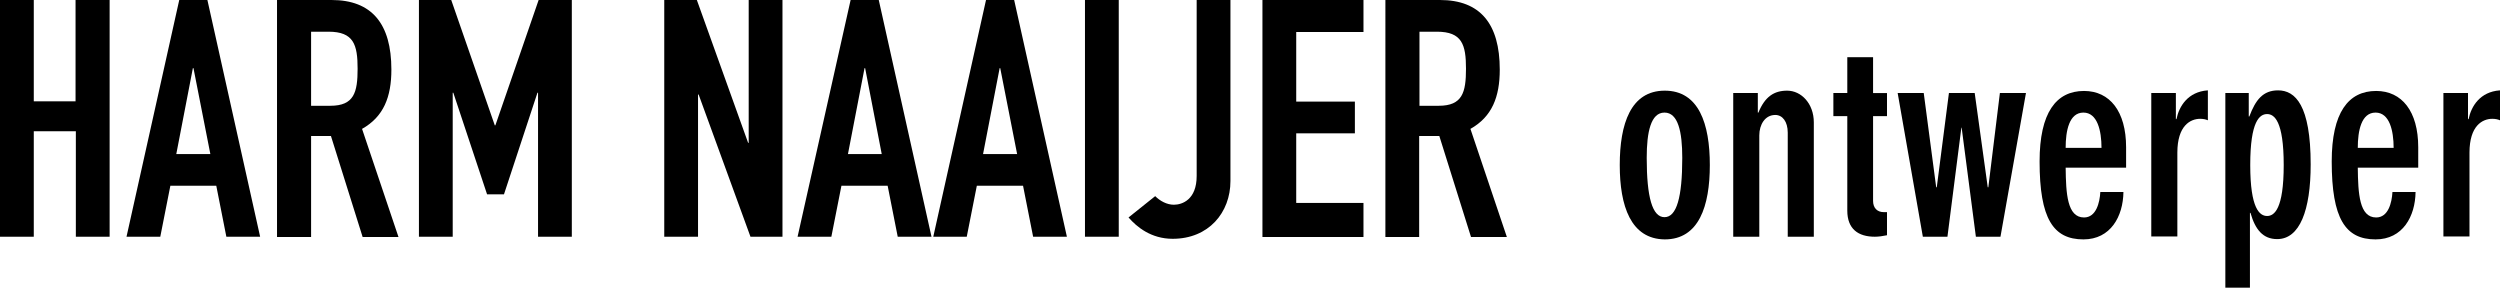
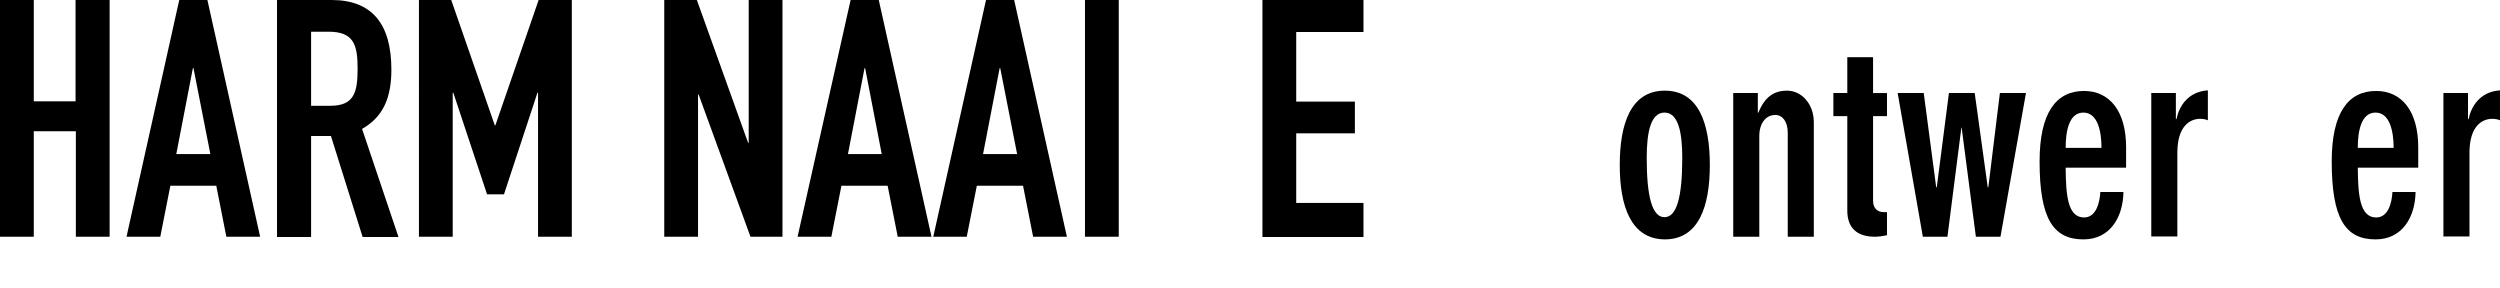
<svg xmlns="http://www.w3.org/2000/svg" version="1.1" id="Layer_1" x="0px" y="0px" width="843.8px" height="97.2px" viewBox="0 0 843.8 97.2" style="enable-background:new 0 0 843.8 97.2;" xml:space="preserve">
  <g>
    <path d="M0,0h11.4v34.2h14.1V0H37v79.9H25.6V44.3H11.4v35.6H0V0z" />
    <path d="M60.5,0H70l17.8,79.9H76.4l-3.4-17.2H57.5l-3.4,17.2H42.7L60.5,0z M65.3,23h-0.2l-5.6,29h11.5L65.3,23z" />
    <path d="M93.5,0h18.4c13.6,0,20.2,8,20.2,23.5c0,9.2-2.6,15.9-9.9,20l12.3,36.5h-12.1l-10.7-34.1H105v34.1H93.5V0z M105,35.7h6.5   c8,0,9.2-4.5,9.2-12.5c0-8.1-1.3-12.5-9.8-12.5H105V35.7z" />
    <path d="M141.3,0h11L167,42.3h0.2L181.8,0H193v79.9h-11.4V31.3h-0.2l-11.3,34.3h-5.7L153,31.3h-0.2v48.6h-11.4V0z" />
    <path d="M224.2,0h11l17.3,48.2h0.2V0h11.4v79.9h-10.8l-17.5-48h-0.2v48h-11.4V0z" />
    <path d="M287.1,0h9.5l17.8,79.9h-11.4l-3.4-17.2h-15.6l-3.4,17.2h-11.4L287.1,0z M292,23h-0.2l-5.6,29h11.4L292,23z" />
    <path d="M332.8,0h9.5l17.8,79.9h-11.4l-3.4-17.2h-15.6l-3.4,17.2H315L332.8,0z M337.6,23h-0.2l-5.6,29h11.5L337.6,23z" />
    <path d="M366.2,0h11.4v79.9h-11.4V0z" />
-     <path d="M415.3,61.1c0,10.6-7.3,19.5-19.5,19.5c-7.3,0-12.1-4-14.9-7.2l9-7.2c1.6,1.6,3.9,2.9,6.3,2.9c2.8,0,7.7-1.7,7.7-9.7V0   h11.4V61.1z" />
    <path d="M426.1,0h34.1v10.8h-22.7v23.5h19.8V45h-19.8v23.5h22.7v11.5h-34.1V0z" />
-     <path d="M467.6,0H486c13.6,0,20.2,8,20.2,23.5c0,9.2-2.6,15.9-9.9,20l12.3,36.5h-12.1l-10.7-34.1h-6.8v34.1h-11.4V0z M479.1,35.7   h6.5c8,0,9.2-4.5,9.2-12.5c0-8.1-1.3-12.5-9.8-12.5h-5.9V35.7z" />
    <path d="M546.7,55.7c0-13.9,3.7-25.1,15.2-25.1c11.5,0,15.2,11.2,15.2,25.1c0,13.9-3.7,25.1-15.2,25.1   C550.4,80.7,546.7,69.5,546.7,55.7z M567.8,53.3c0-8.8-1.4-15.3-6-15.3c-4.6,0-6,6.5-6,15.3c0,13.3,1.9,20,6,20   C565.9,73.3,567.8,66.6,567.8,53.3z" />
    <path d="M585,31.4h8.3V38h0.2c2.2-5.4,5.3-7.4,9.7-7.4c4.8,0,9,4.4,9,10.7v38.6h-8.8V44.8c0-3.8-1.8-6-4.2-6   c-3.5,0-5.4,3.3-5.4,6.9v34.2H585V31.4z" />
    <path d="M636.9,39.2h-4.7v28.6c0,2.4,1.4,3.8,3.6,3.8h1.1v7.8c-1.4,0.3-2.9,0.5-4.1,0.5c-5.6,0-9.3-2.6-9.3-8.8V39.2h-4.7v-7.8h4.7   V19.3h8.7v12.1h4.7V39.2z" />
    <path d="M675.2,79.9h-8.3l-4.8-36.8H662l-4.7,36.8H649l-8.5-48.5h8.8l4.2,31.8h0.2l4.1-31.8h8.7l4.4,31.8h0.2l3.9-31.8h8.8   L675.2,79.9z" />
    <path d="M697.2,56.6c0.1,8.7,0.5,16.8,6.2,16.8c4.1,0,5.3-5,5.5-8.6h7.8c-0.1,8.2-4.3,16-13.5,16c-10.2,0-14.8-7-14.8-26.3   c0-16.5,5.6-23.8,15-23.8c8.7,0,14.2,6.9,14.2,19v6.9H697.2z M709.3,49.9c0-5.8-1.4-11.9-6.1-11.9c-4.8,0-6,6.1-6,11.9H709.3z" />
    <path d="M726.1,31.4h8.3v8.8h0.2c0.9-4.4,3.9-9.2,10.5-9.7h0.1v10.1c-0.7-0.3-1.5-0.5-2.6-0.5c-3.3,0-7.7,2.3-7.7,11.4v28.3h-8.8   V31.4z" />
-     <path d="M751.2,31.4h7.8v7.9h0.2c2.1-5.6,4.6-8.8,9.7-8.8c5.8,0,11,5,11,25c0,15.5-3.7,25.2-11.3,25.2c-4.8,0-7.4-3.2-9-8.8   l-0.2-0.1v25.3h-8.3V31.4z M765.2,72.9c2.4,0,5.6-2.3,5.6-17.2c0-14.9-3.2-17.2-5.6-17.2c-2.5,0-5.7,2.3-5.7,17.2   C759.5,70.5,762.7,72.9,765.2,72.9z" />
    <path d="M795.8,56.6c0.1,8.7,0.5,16.8,6.2,16.8c4.1,0,5.3-5,5.5-8.6h7.8c-0.1,8.2-4.3,16-13.5,16c-10.2,0-14.8-7-14.8-26.3   c0-16.5,5.6-23.8,15-23.8c8.7,0,14.2,6.9,14.2,19v6.9H795.8z M807.9,49.9c0-5.8-1.4-11.9-6.1-11.9c-4.8,0-6,6.1-6,11.9H807.9z" />
    <path d="M824.7,31.4h8.3v8.8h0.2c0.9-4.4,3.9-9.2,10.5-9.7h0.1v10.1c-0.7-0.3-1.5-0.5-2.6-0.5c-3.3,0-7.7,2.3-7.7,11.4v28.3h-8.8   V31.4z" />
  </g>
</svg>